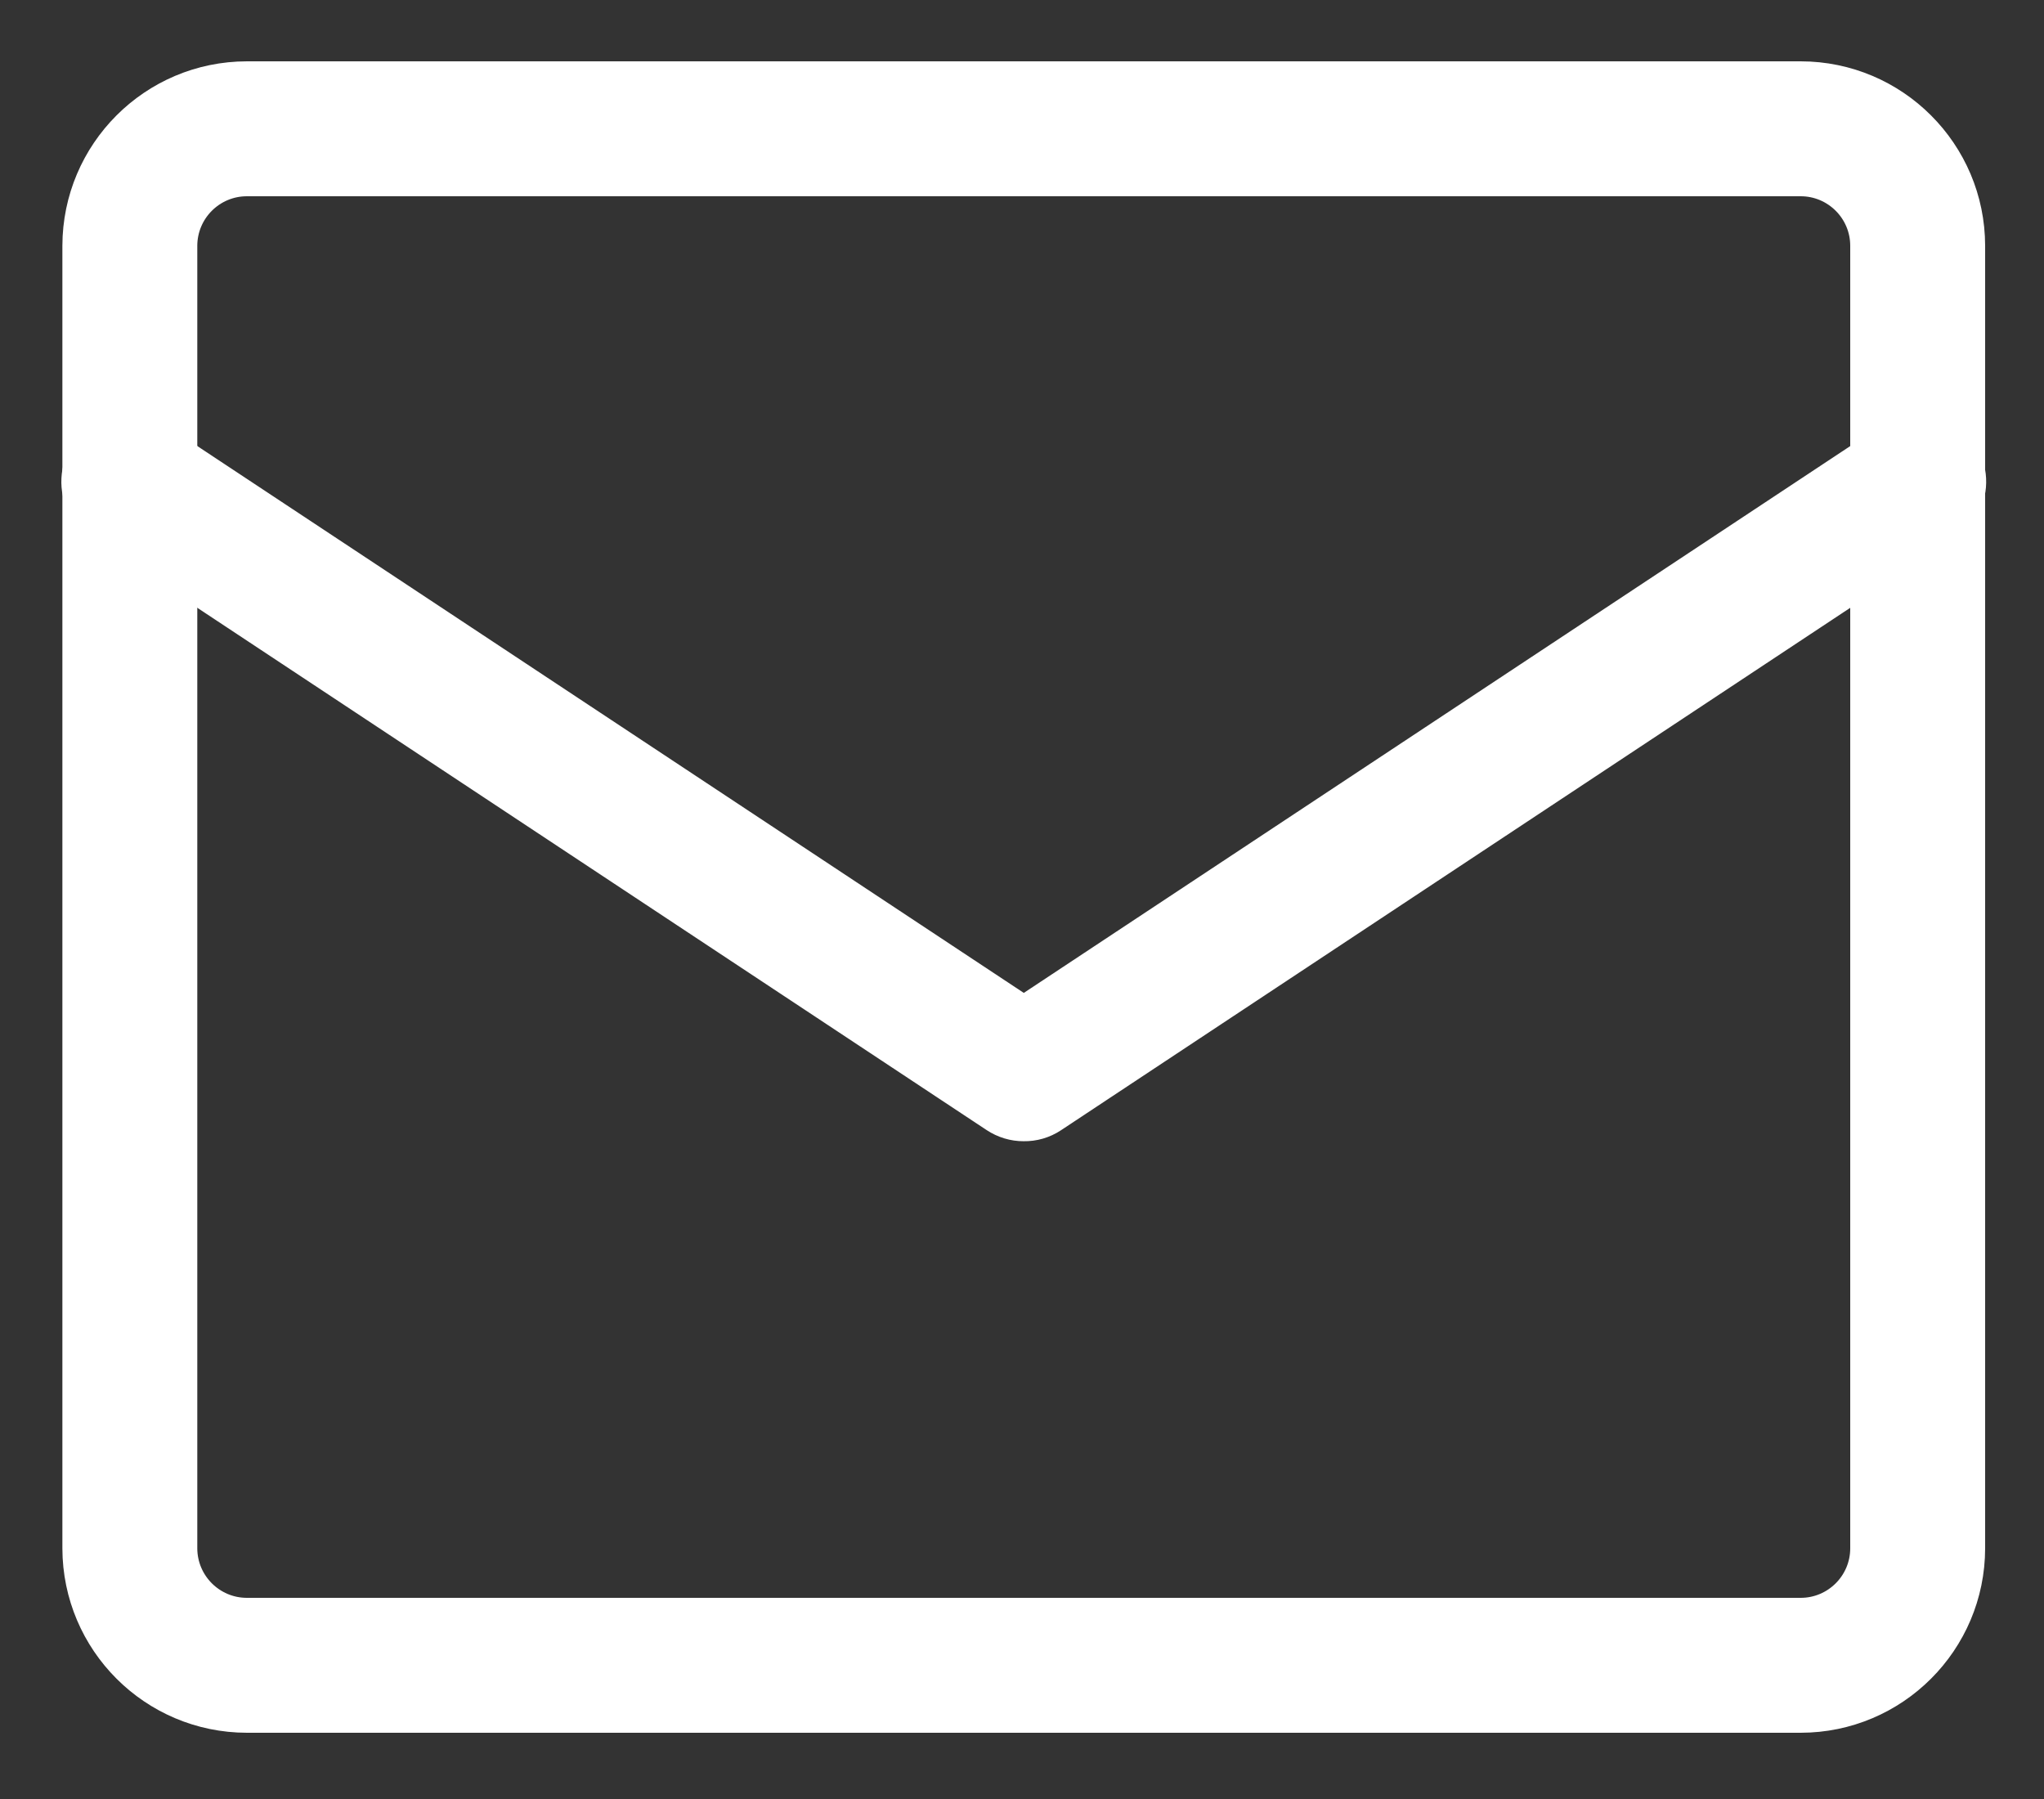
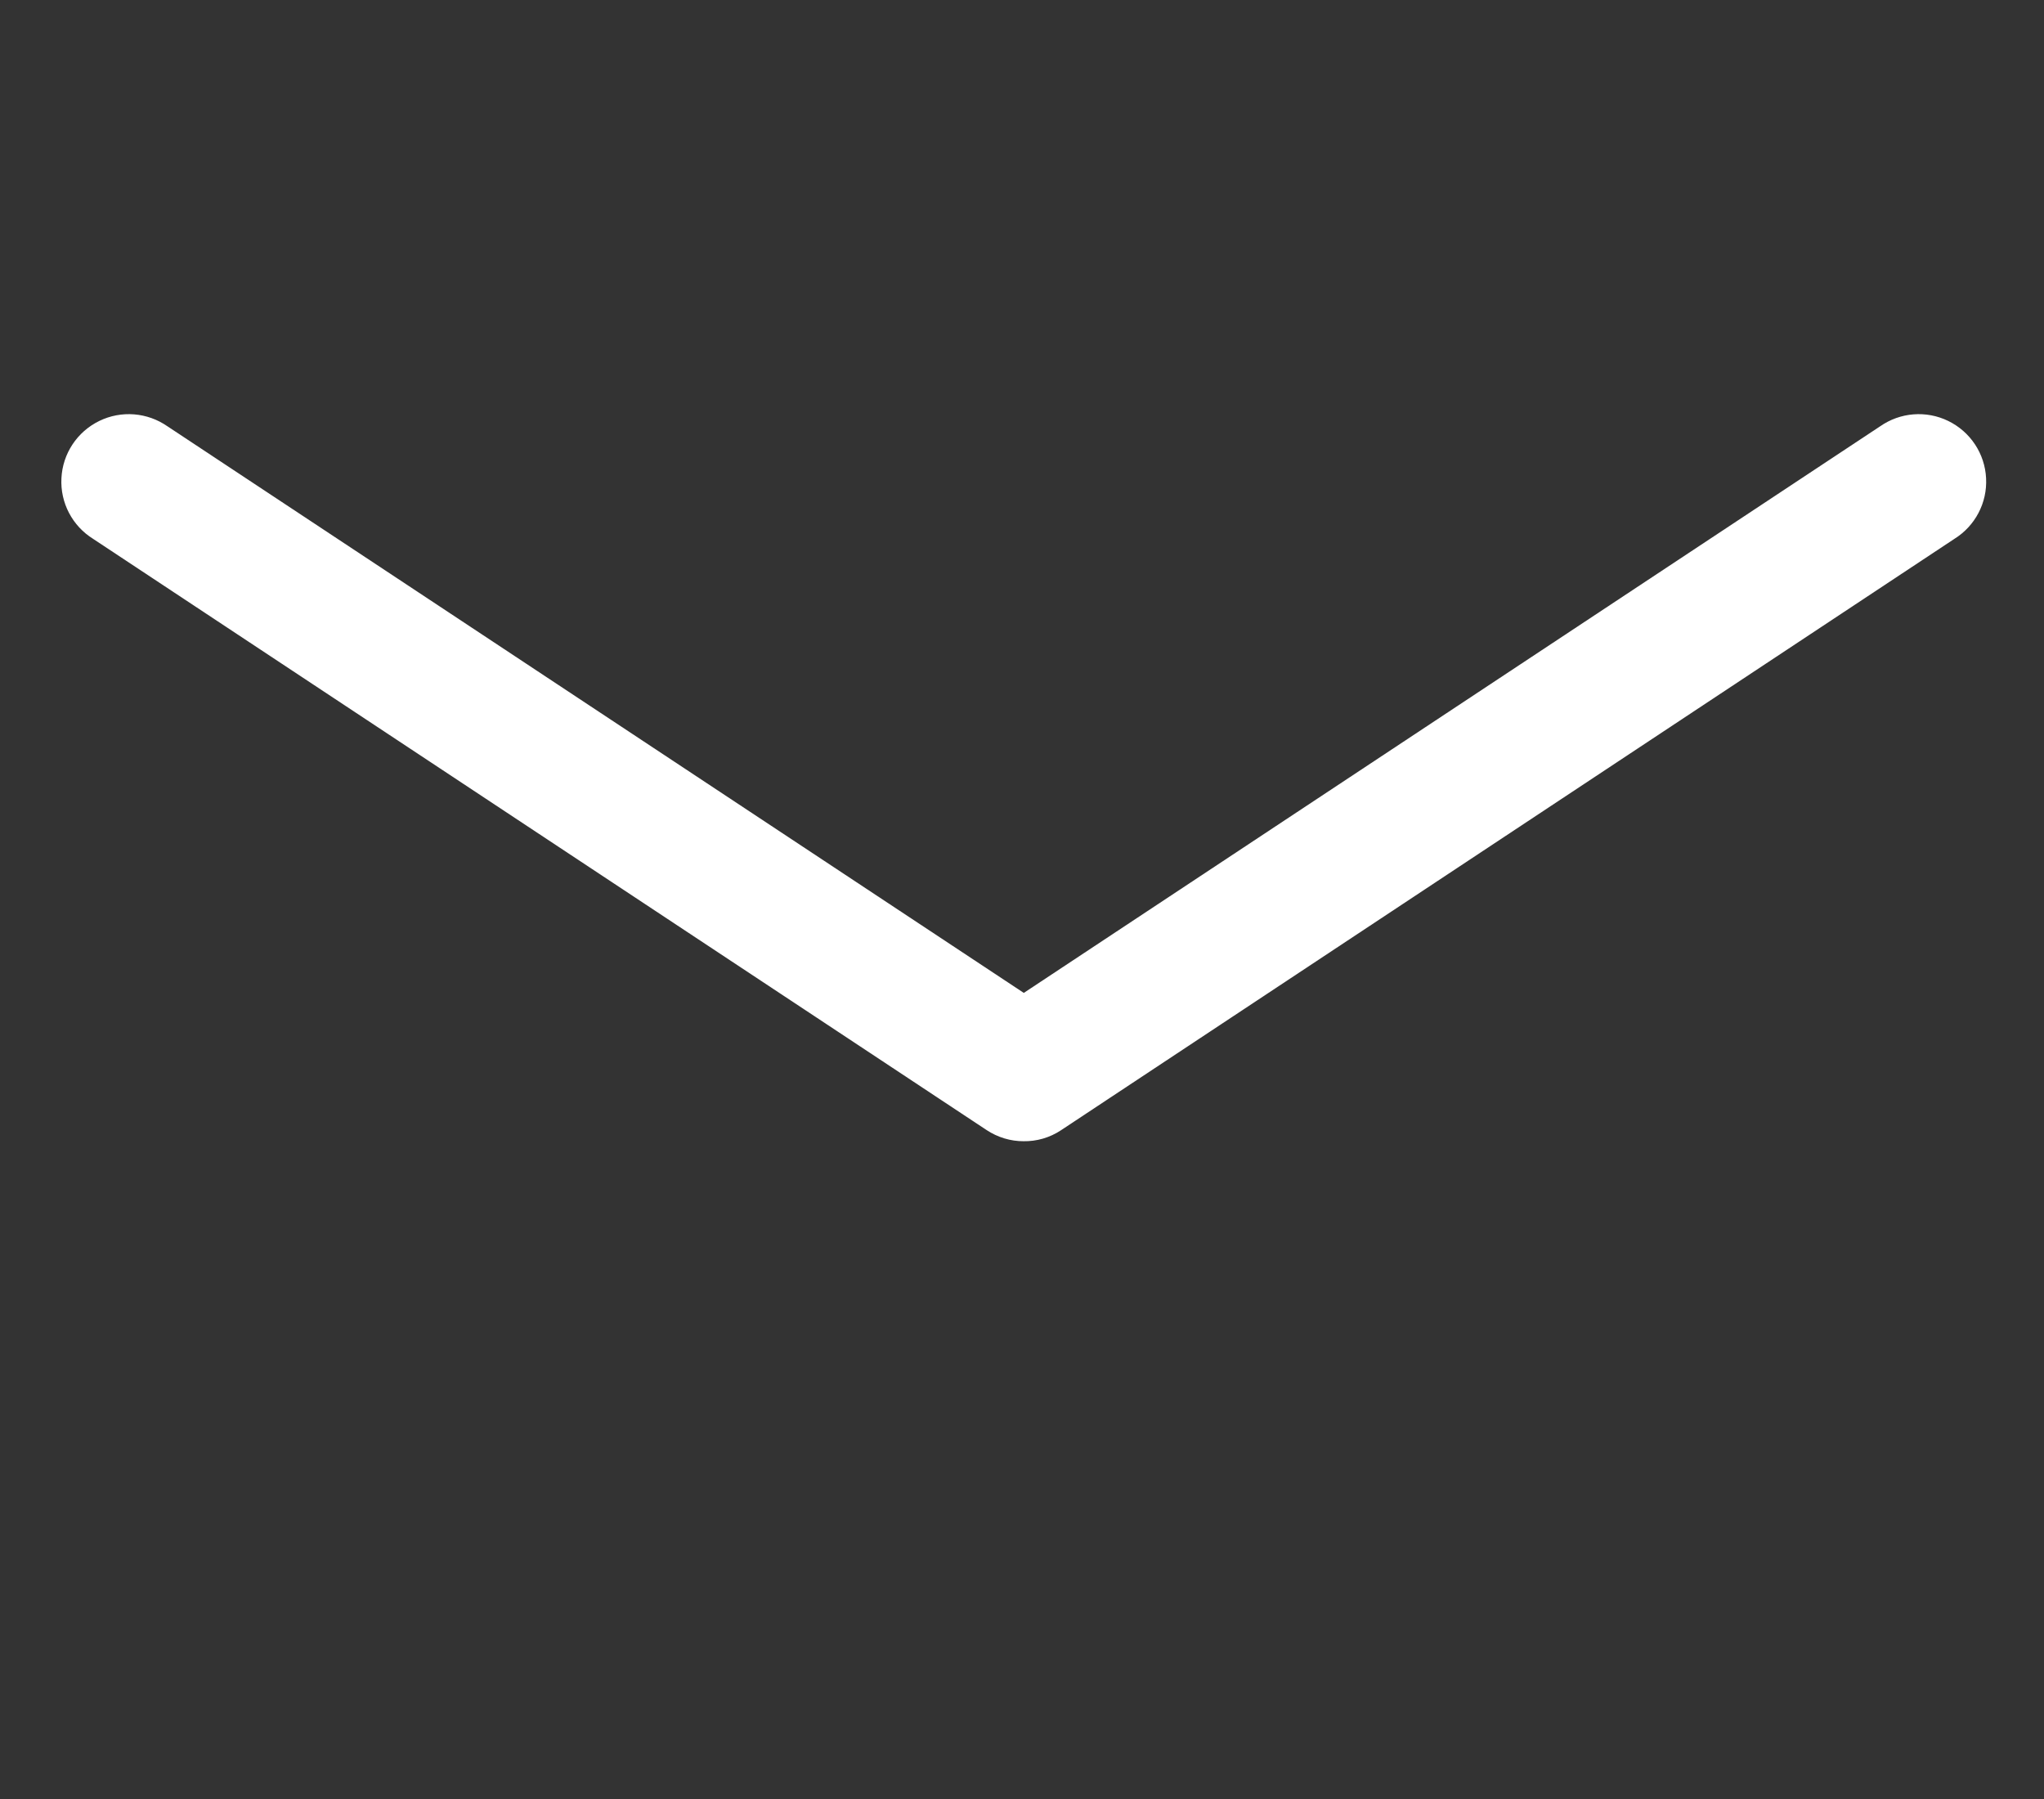
<svg xmlns="http://www.w3.org/2000/svg" width="25px" height="22px" viewBox="0 0 25 22" version="1.1">
  <rect x="0" y="0" width="25" height="22" fill="#333333" stroke="none" />
  <title>5343585_email_envelope_letter_mail_message_icon</title>
  <g id="Page-1" stroke="none" stroke-width="1" fill="none" fill-rule="evenodd">
    <g id="Community-Overview" transform="translate(-1277, -571)" fill="#FFFFFF" fill-rule="nonzero" stroke="#FFFFFF" stroke-width="0.5">
      <g id="5343585_email_envelope_letter_mail_message_icon" transform="translate(1278, 572)">
-         <path d="M21.024,19.94 L2.02,19.94 C0.912,19.939 0.015,19.041 0.013,17.934 L0.013,2.006 C0.015,0.899 0.912,0.001 2.02,0 L21.024,0 C22.131,0.001 23.029,0.899 23.03,2.006 L23.03,17.934 C23.029,19.041 22.131,19.939 21.024,19.94 Z M2.02,1.15 C1.547,1.15 1.164,1.533 1.163,2.006 L1.163,17.934 C1.164,18.407 1.547,18.79 2.02,18.79 L21.024,18.79 C21.496,18.79 21.88,18.407 21.88,17.934 L21.88,2.006 C21.88,1.533 21.496,1.15 21.024,1.15 L2.02,1.15 Z" id="Shape" />
        <path d="M11.522,12.706 C11.409,12.707 11.299,12.673 11.205,12.611 L0.272,5.378 C0.094,5.268 -0.01,5.07 0.001,4.861 C0.011,4.651 0.135,4.465 0.323,4.373 C0.511,4.281 0.734,4.299 0.906,4.419 L11.522,11.442 L22.138,4.419 C22.309,4.299 22.532,4.281 22.72,4.373 C22.908,4.465 23.032,4.651 23.042,4.861 C23.053,5.07 22.949,5.268 22.771,5.378 L11.838,12.614 C11.744,12.676 11.634,12.708 11.522,12.706 L11.522,12.706 Z" id="Path" />
      </g>
    </g>
  </g>
</svg>